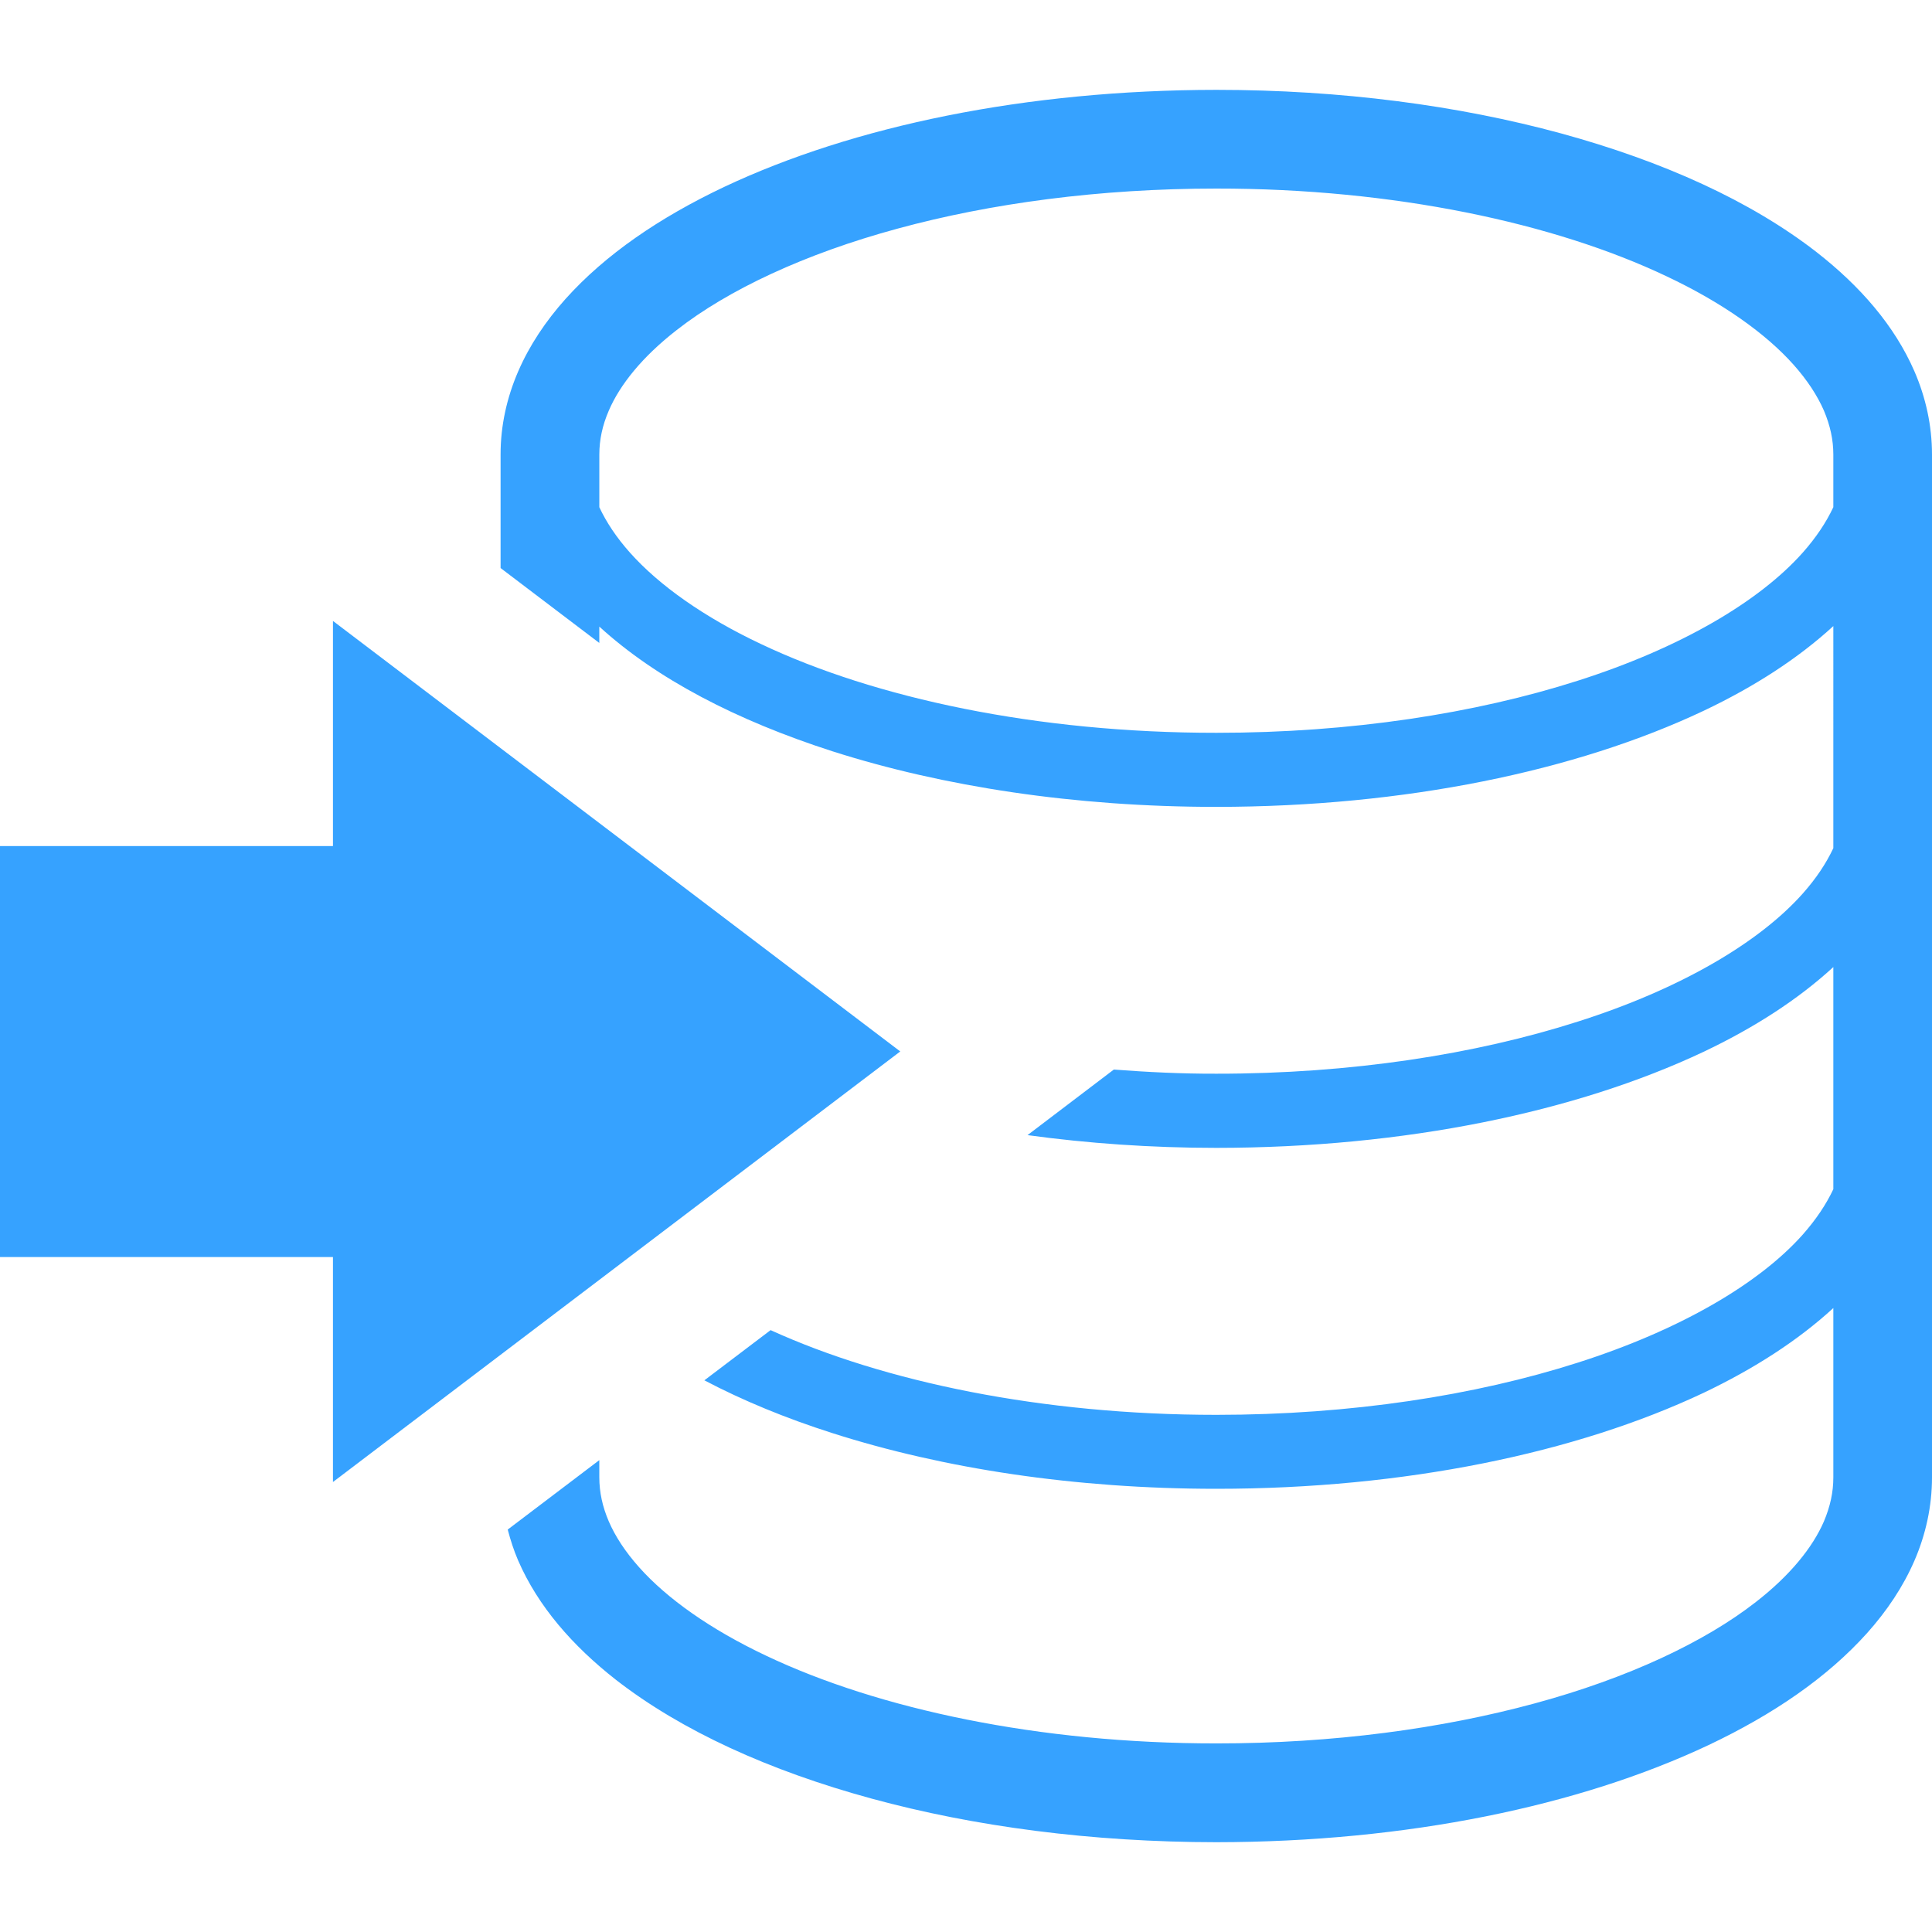
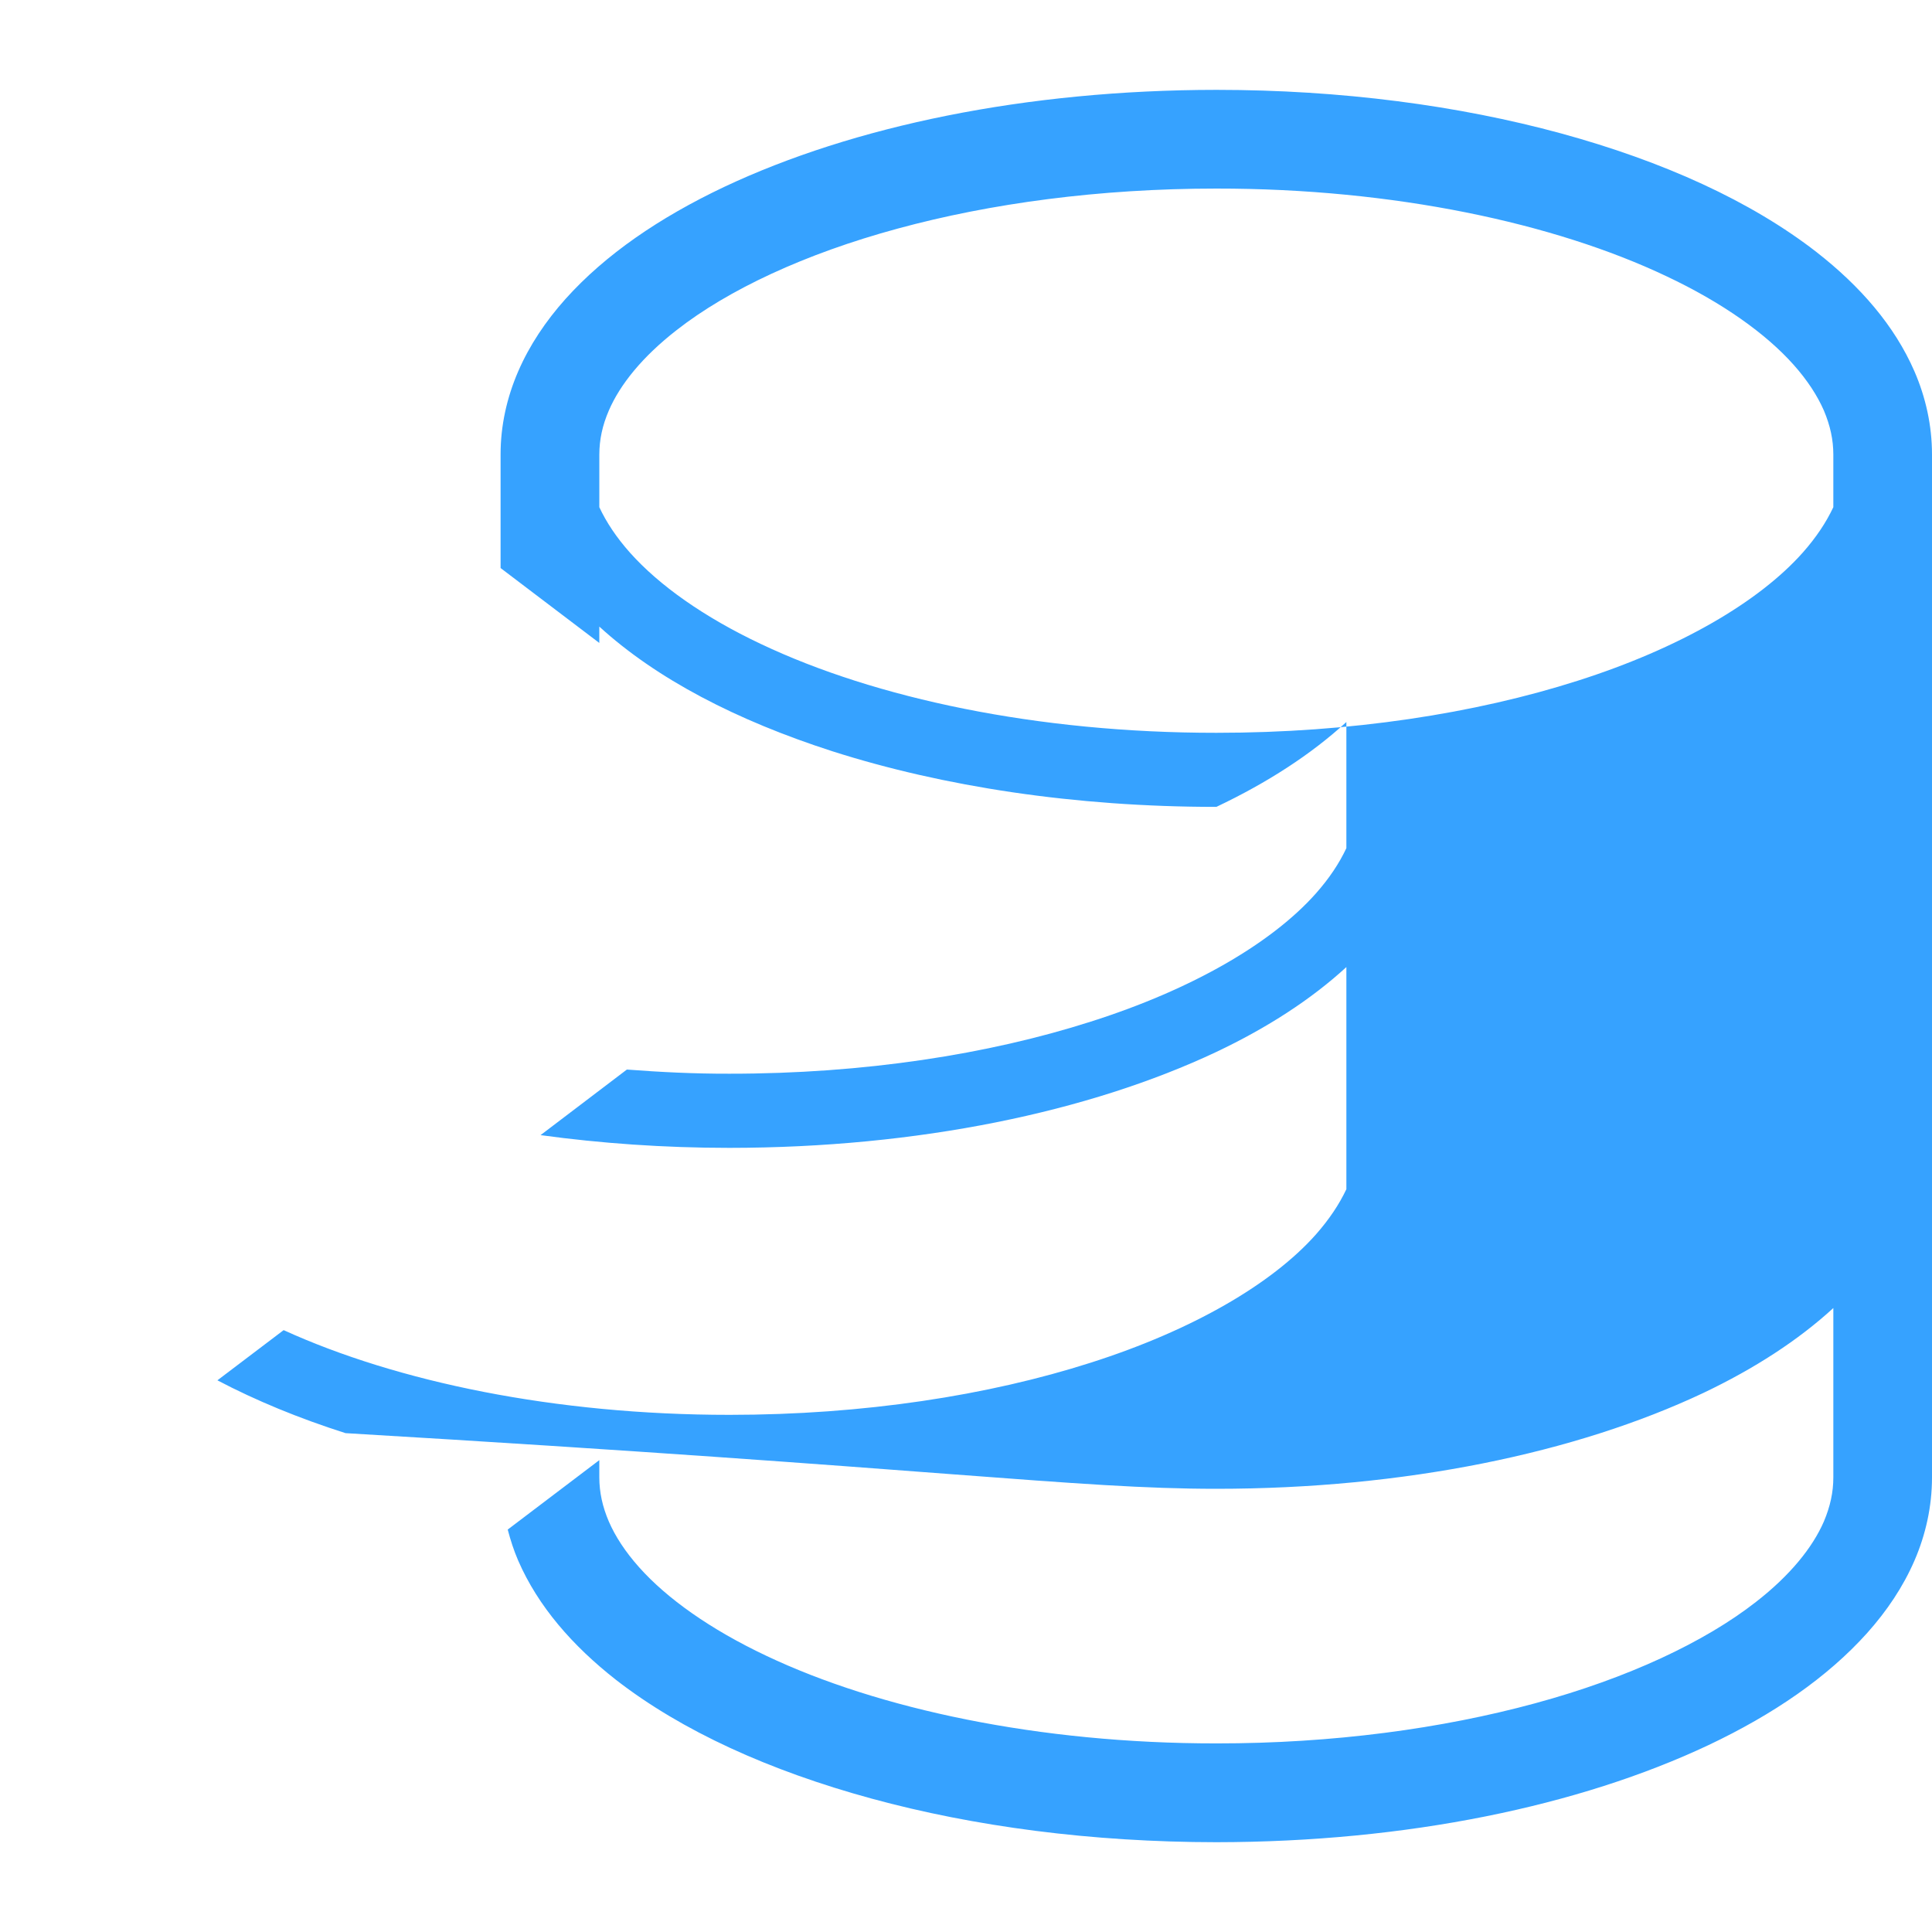
<svg xmlns="http://www.w3.org/2000/svg" version="1.1" id="_x32_" x="0px" y="0px" width="100px" height="100px" viewBox="-40 -40 100 100" enable-background="new -40 -40 100 100" xml:space="preserve">
  <g>
-     <path fill="#36A2FF" d="M59.092-20.777c-1.03-2.371-2.813-4.414-5.068-6.174c-3.398-2.639-7.93-4.697-13.228-6.145   c-5.298-1.443-11.372-2.253-17.837-2.253c-9.854,0.007-18.792,1.87-25.483,5.027c-3.347,1.587-6.147,3.501-8.206,5.796   c-1.025,1.147-1.863,2.397-2.449,3.75s-0.913,2.81-0.911,4.302v5.876l5.11,3.877v-0.847c2.957,2.703,7.104,4.858,12.068,6.455   C8.811,0.714,15.63,1.764,22.959,1.764c9.766-0.005,18.623-1.858,25.205-4.966c2.646-1.255,4.907-2.72,6.729-4.392V3.9   c-0.366,0.779-0.884,1.563-1.582,2.349c-2.266,2.551-6.367,4.954-11.65,6.631c-5.293,1.694-11.748,2.7-18.701,2.695   c-1.816,0.005-3.574-0.083-5.308-0.215l-4.468,3.394c3.11,0.425,6.382,0.659,9.775,0.659c9.766-0.005,18.623-1.86,25.205-4.966   c2.646-1.255,4.907-2.72,6.729-4.392v11.497c-0.366,0.776-0.884,1.558-1.582,2.349c-2.266,2.549-6.367,4.946-11.65,6.631   c-5.293,1.694-11.748,2.7-18.701,2.7c-9.033,0-17.202-1.709-23.074-4.385l-3.428,2.598c1.987,1.045,4.211,1.963,6.631,2.734   C8.811,36.01,15.63,37.06,22.959,37.06c9.766,0,18.623-1.855,25.205-4.961c2.646-1.26,4.907-2.725,6.729-4.395v8.77   c0,0.762-0.161,1.499-0.488,2.275c-0.581,1.343-1.748,2.793-3.521,4.17c-2.651,2.07-6.621,3.94-11.431,5.244   c-4.814,1.309-10.459,2.08-16.494,2.075c-9.199,0.005-17.507-1.787-23.298-4.536c-2.896-1.367-5.146-2.969-6.58-4.58   c-0.72-0.806-1.238-1.606-1.57-2.373c-0.332-0.776-0.488-1.514-0.491-2.275v-0.898l-4.741,3.594   c0.144,0.547,0.317,1.084,0.542,1.606c1.03,2.368,2.81,4.409,5.068,6.177c3.396,2.637,7.927,4.697,13.228,6.143   s11.377,2.251,17.842,2.256c9.854-0.01,18.784-1.87,25.479-5.029c3.35-1.587,6.143-3.501,8.203-5.796   c1.025-1.147,1.865-2.397,2.451-3.75S60,37.963,60,36.474v-52.949C60-17.967,59.678-19.425,59.092-20.777z M54.893-13.749   c-0.366,0.779-0.884,1.563-1.582,2.351c-2.266,2.551-6.367,4.951-11.65,6.633c-5.293,1.692-11.748,2.698-18.701,2.695   C13.682-2.064,5.291-3.863-0.613-6.666c-2.954-1.394-5.271-3.037-6.782-4.731c-0.701-0.789-1.221-1.572-1.584-2.351v-2.727   c0.002-0.759,0.156-1.499,0.491-2.273c0.579-1.348,1.743-2.793,3.518-4.172c2.651-2.073,6.619-3.943,11.431-5.247   c4.81-1.311,10.459-2.073,16.499-2.073c9.189-0.007,17.5,1.787,23.291,4.536c2.896,1.365,5.146,2.969,6.582,4.58   c0.718,0.806,1.235,1.604,1.572,2.375c0.327,0.774,0.488,1.514,0.488,2.273V-13.749L54.893-13.749z" />
-     <polygon fill="#36A2FF" points="6.597,14.423 -22.766,-7.86 -22.766,3.791 -40,3.791 -40,25.063 -22.766,25.063 -22.766,36.708     " />
+     <path fill="#36A2FF" d="M59.092-20.777c-1.03-2.371-2.813-4.414-5.068-6.174c-3.398-2.639-7.93-4.697-13.228-6.145   c-5.298-1.443-11.372-2.253-17.837-2.253c-9.854,0.007-18.792,1.87-25.483,5.027c-3.347,1.587-6.147,3.501-8.206,5.796   c-1.025,1.147-1.863,2.397-2.449,3.75s-0.913,2.81-0.911,4.302v5.876l5.11,3.877v-0.847c2.957,2.703,7.104,4.858,12.068,6.455   C8.811,0.714,15.63,1.764,22.959,1.764c2.646-1.255,4.907-2.72,6.729-4.392V3.9   c-0.366,0.779-0.884,1.563-1.582,2.349c-2.266,2.551-6.367,4.954-11.65,6.631c-5.293,1.694-11.748,2.7-18.701,2.695   c-1.816,0.005-3.574-0.083-5.308-0.215l-4.468,3.394c3.11,0.425,6.382,0.659,9.775,0.659c9.766-0.005,18.623-1.86,25.205-4.966   c2.646-1.255,4.907-2.72,6.729-4.392v11.497c-0.366,0.776-0.884,1.558-1.582,2.349c-2.266,2.549-6.367,4.946-11.65,6.631   c-5.293,1.694-11.748,2.7-18.701,2.7c-9.033,0-17.202-1.709-23.074-4.385l-3.428,2.598c1.987,1.045,4.211,1.963,6.631,2.734   C8.811,36.01,15.63,37.06,22.959,37.06c9.766,0,18.623-1.855,25.205-4.961c2.646-1.26,4.907-2.725,6.729-4.395v8.77   c0,0.762-0.161,1.499-0.488,2.275c-0.581,1.343-1.748,2.793-3.521,4.17c-2.651,2.07-6.621,3.94-11.431,5.244   c-4.814,1.309-10.459,2.08-16.494,2.075c-9.199,0.005-17.507-1.787-23.298-4.536c-2.896-1.367-5.146-2.969-6.58-4.58   c-0.72-0.806-1.238-1.606-1.57-2.373c-0.332-0.776-0.488-1.514-0.491-2.275v-0.898l-4.741,3.594   c0.144,0.547,0.317,1.084,0.542,1.606c1.03,2.368,2.81,4.409,5.068,6.177c3.396,2.637,7.927,4.697,13.228,6.143   s11.377,2.251,17.842,2.256c9.854-0.01,18.784-1.87,25.479-5.029c3.35-1.587,6.143-3.501,8.203-5.796   c1.025-1.147,1.865-2.397,2.451-3.75S60,37.963,60,36.474v-52.949C60-17.967,59.678-19.425,59.092-20.777z M54.893-13.749   c-0.366,0.779-0.884,1.563-1.582,2.351c-2.266,2.551-6.367,4.951-11.65,6.633c-5.293,1.692-11.748,2.698-18.701,2.695   C13.682-2.064,5.291-3.863-0.613-6.666c-2.954-1.394-5.271-3.037-6.782-4.731c-0.701-0.789-1.221-1.572-1.584-2.351v-2.727   c0.002-0.759,0.156-1.499,0.491-2.273c0.579-1.348,1.743-2.793,3.518-4.172c2.651-2.073,6.619-3.943,11.431-5.247   c4.81-1.311,10.459-2.073,16.499-2.073c9.189-0.007,17.5,1.787,23.291,4.536c2.896,1.365,5.146,2.969,6.582,4.58   c0.718,0.806,1.235,1.604,1.572,2.375c0.327,0.774,0.488,1.514,0.488,2.273V-13.749L54.893-13.749z" />
  </g>
</svg>